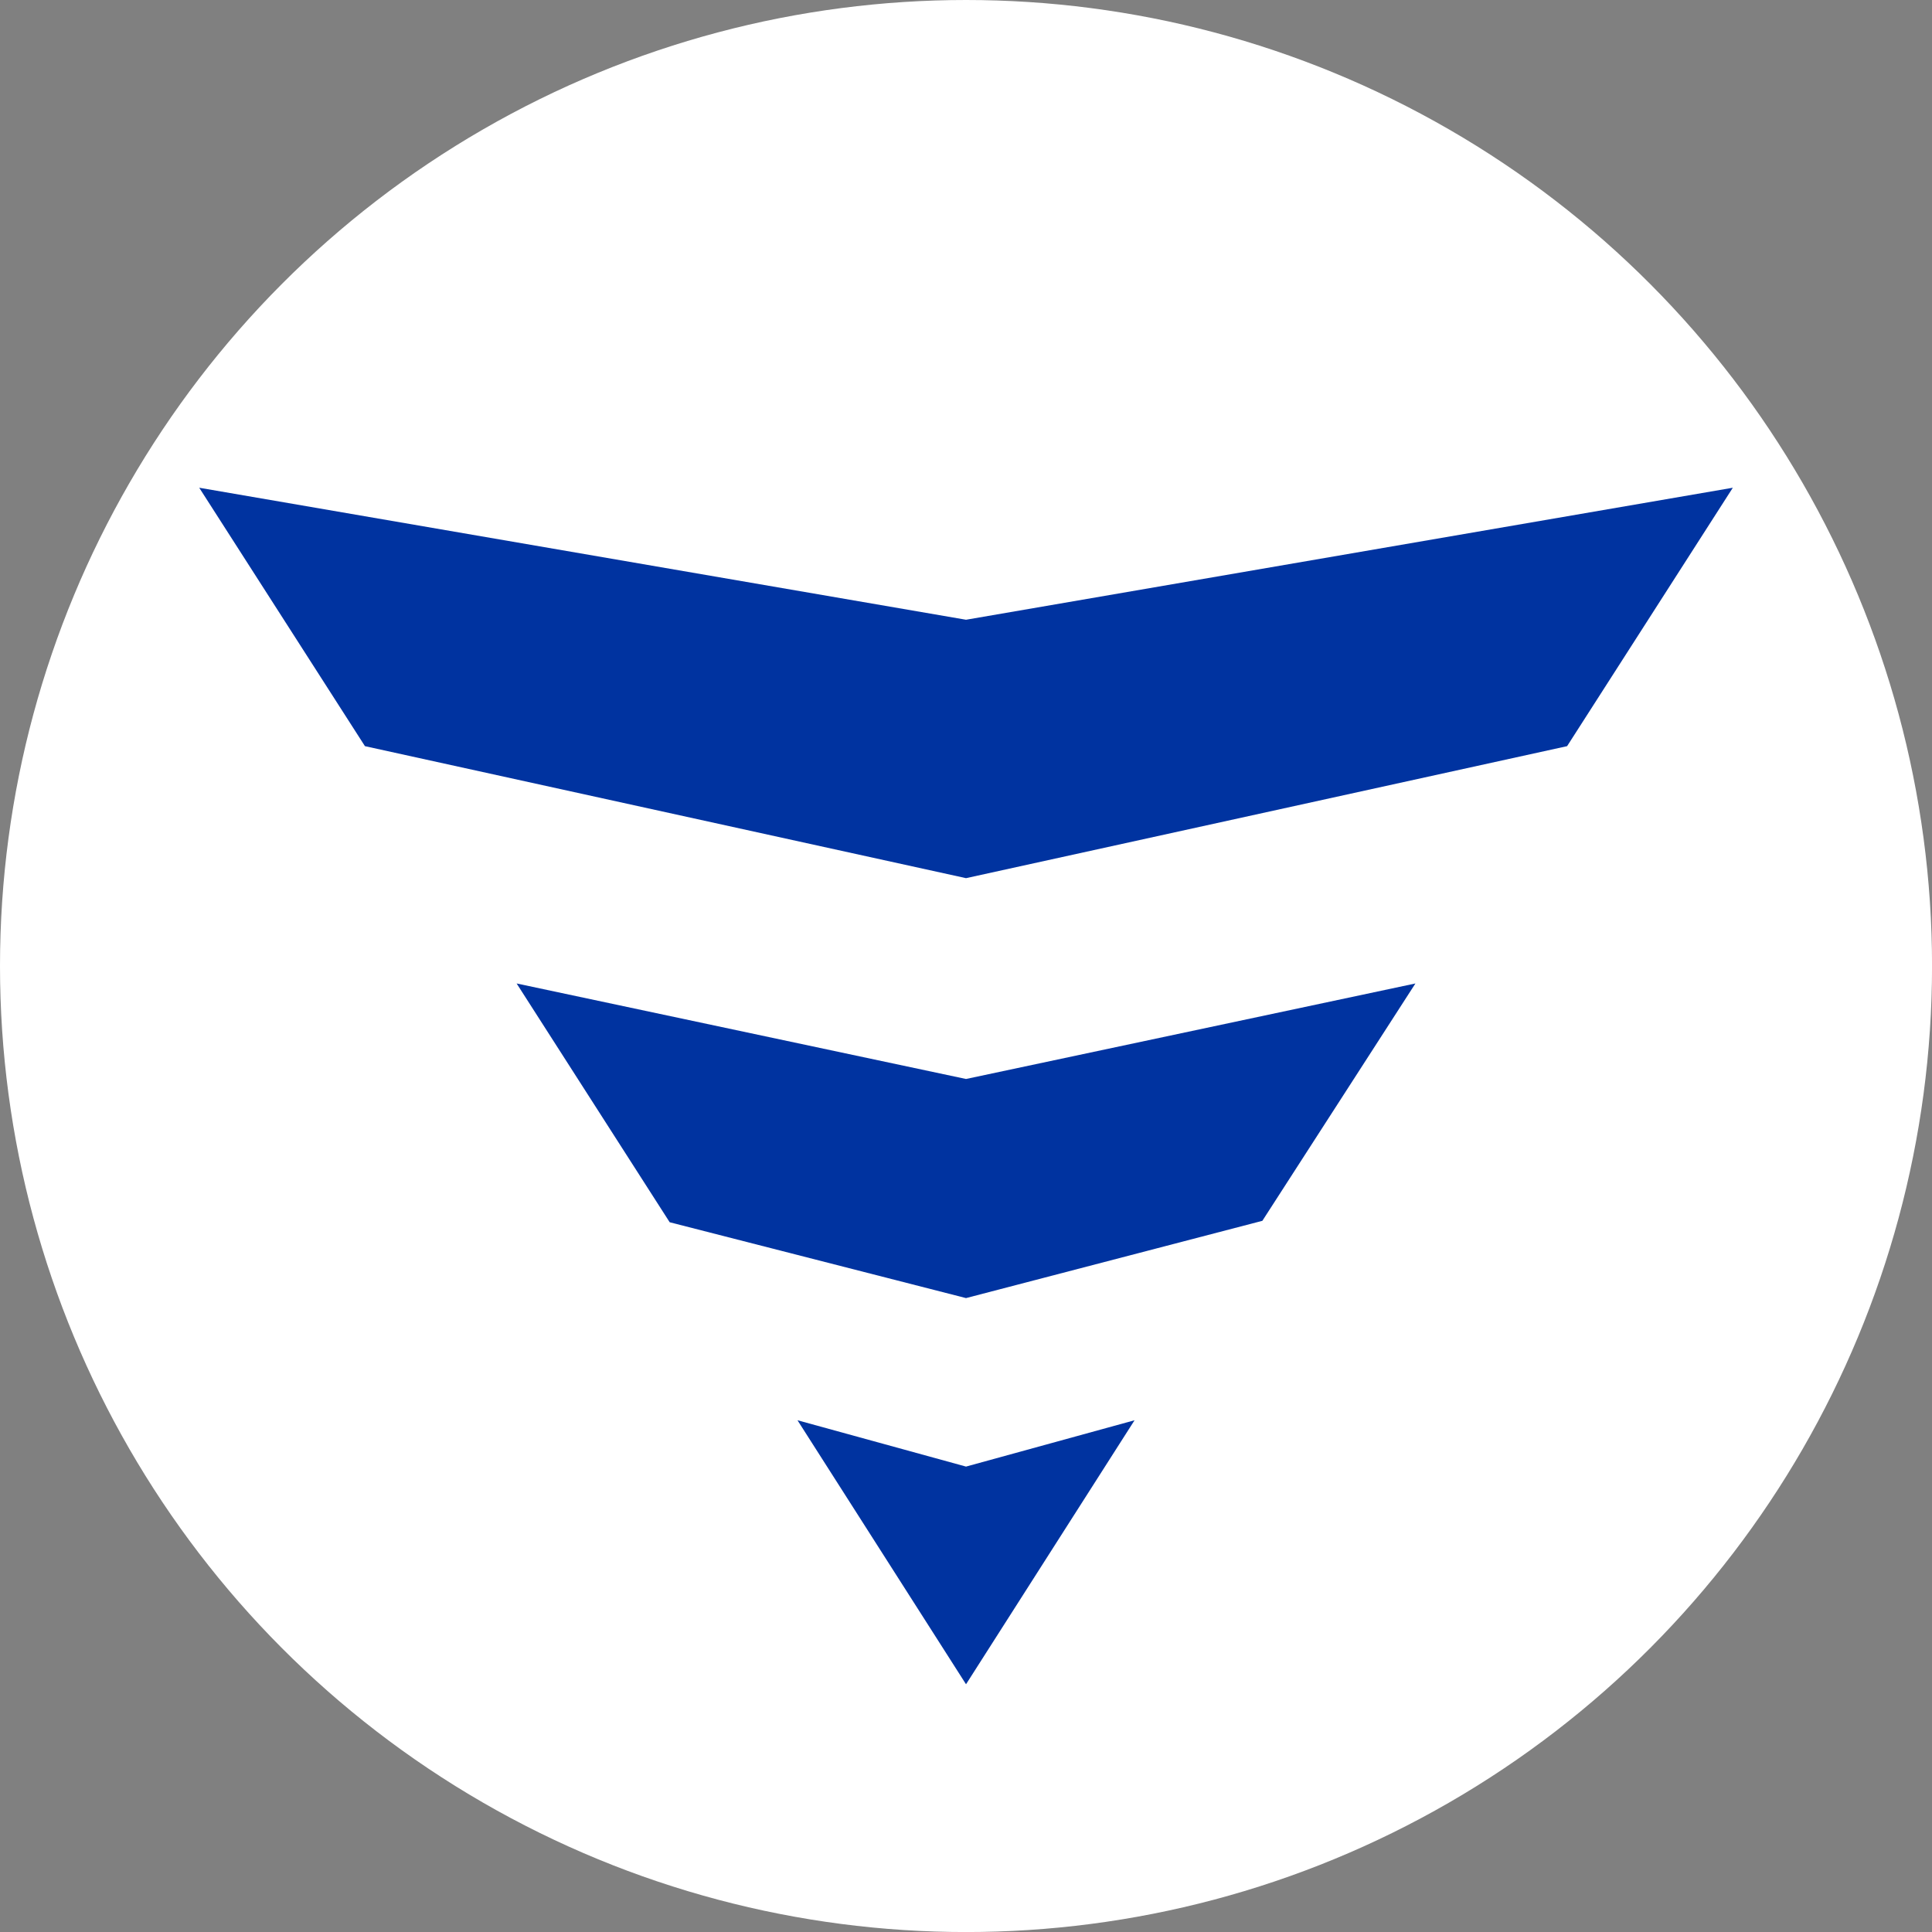
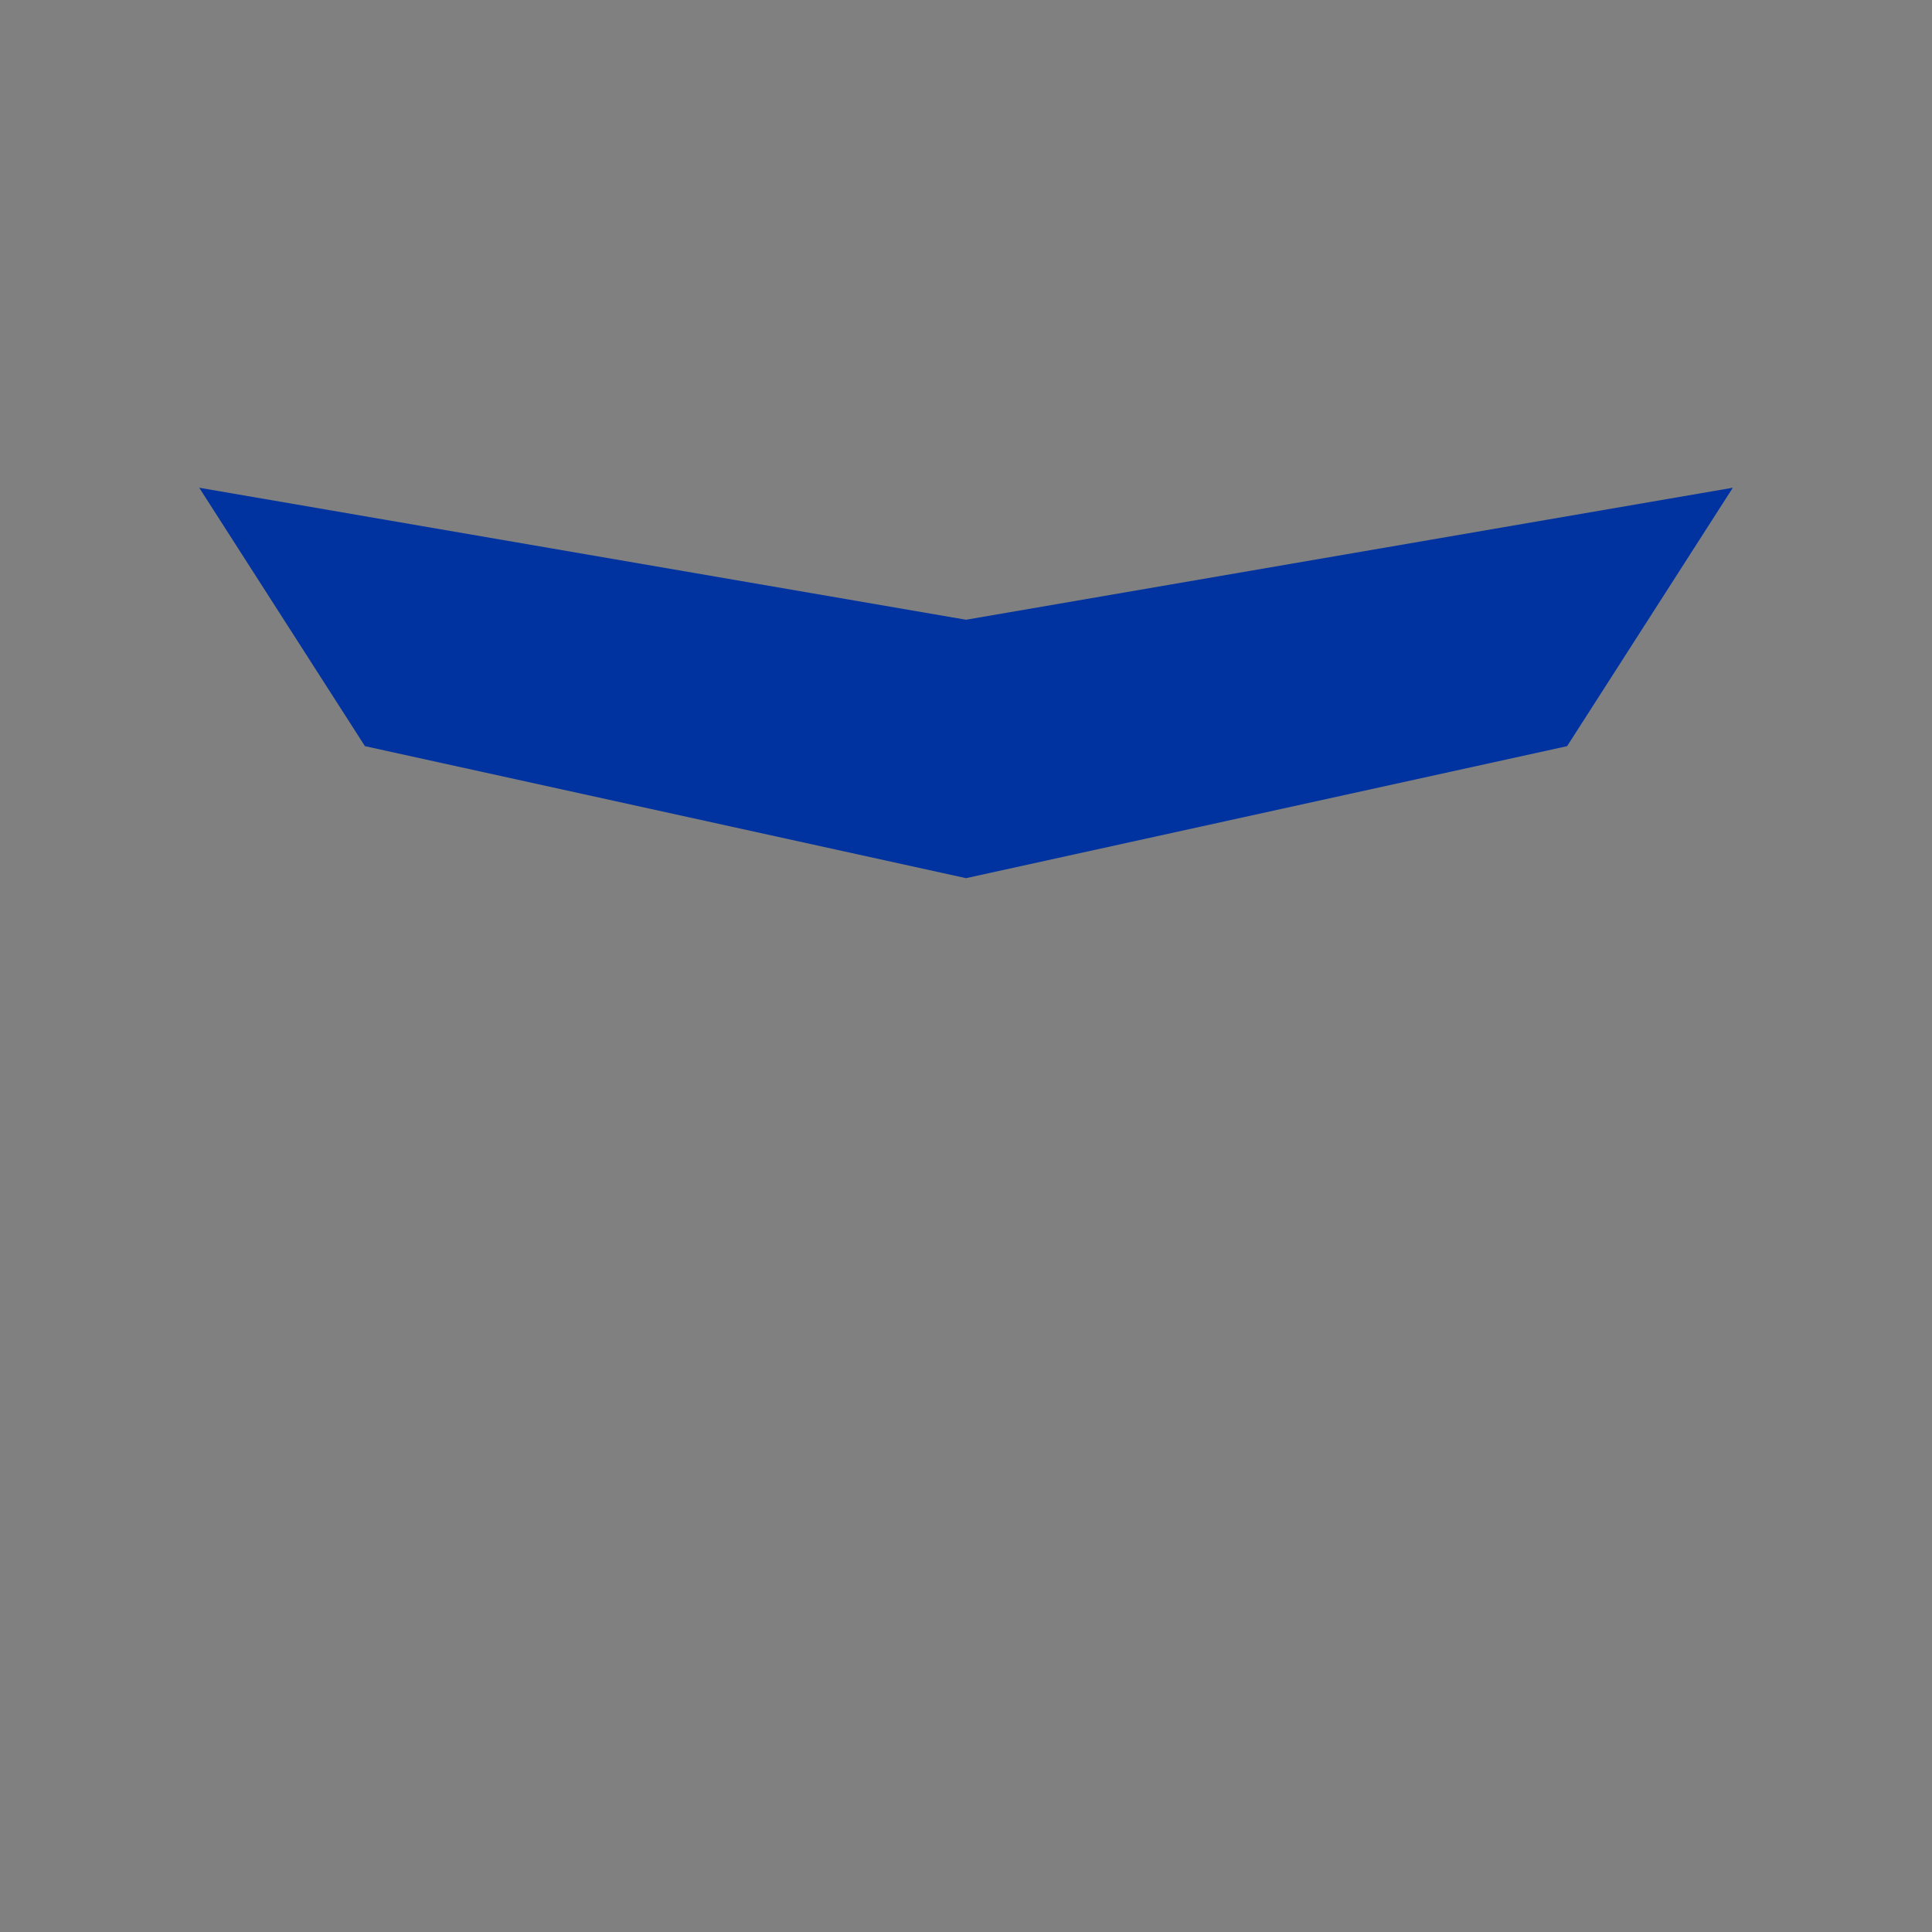
<svg xmlns="http://www.w3.org/2000/svg" id="BACKGROUND" viewBox="0 0 459.57 459.57">
  <rect x="0" y="0" width="459.57" height="459.57" fill="#808080" stroke="none" />
  <defs>
    <style>
      .cls-1 {
        fill: #fff;
      }

      .cls-2 {
        fill: #0033a0;
      }
    </style>
  </defs>
-   <circle class="cls-1" cx="229.79" cy="229.79" r="229.79" />
  <g>
    <polygon class="cls-2" points="229.79 147.42 47.39 116.02 86.81 177.49 229.79 208.89 372.77 177.49 412.19 116.02 229.79 147.42" />
-     <polygon class="cls-2" points="229.79 256.66 122.89 233.94 159.3 290.74 229.79 308.78 300.28 290.4 336.69 233.94 229.79 256.66" />
-     <polygon class="cls-2" points="229.79 400.64 269.88 337.84 229.79 348.86 189.7 337.84 229.79 400.64" />
  </g>
</svg>